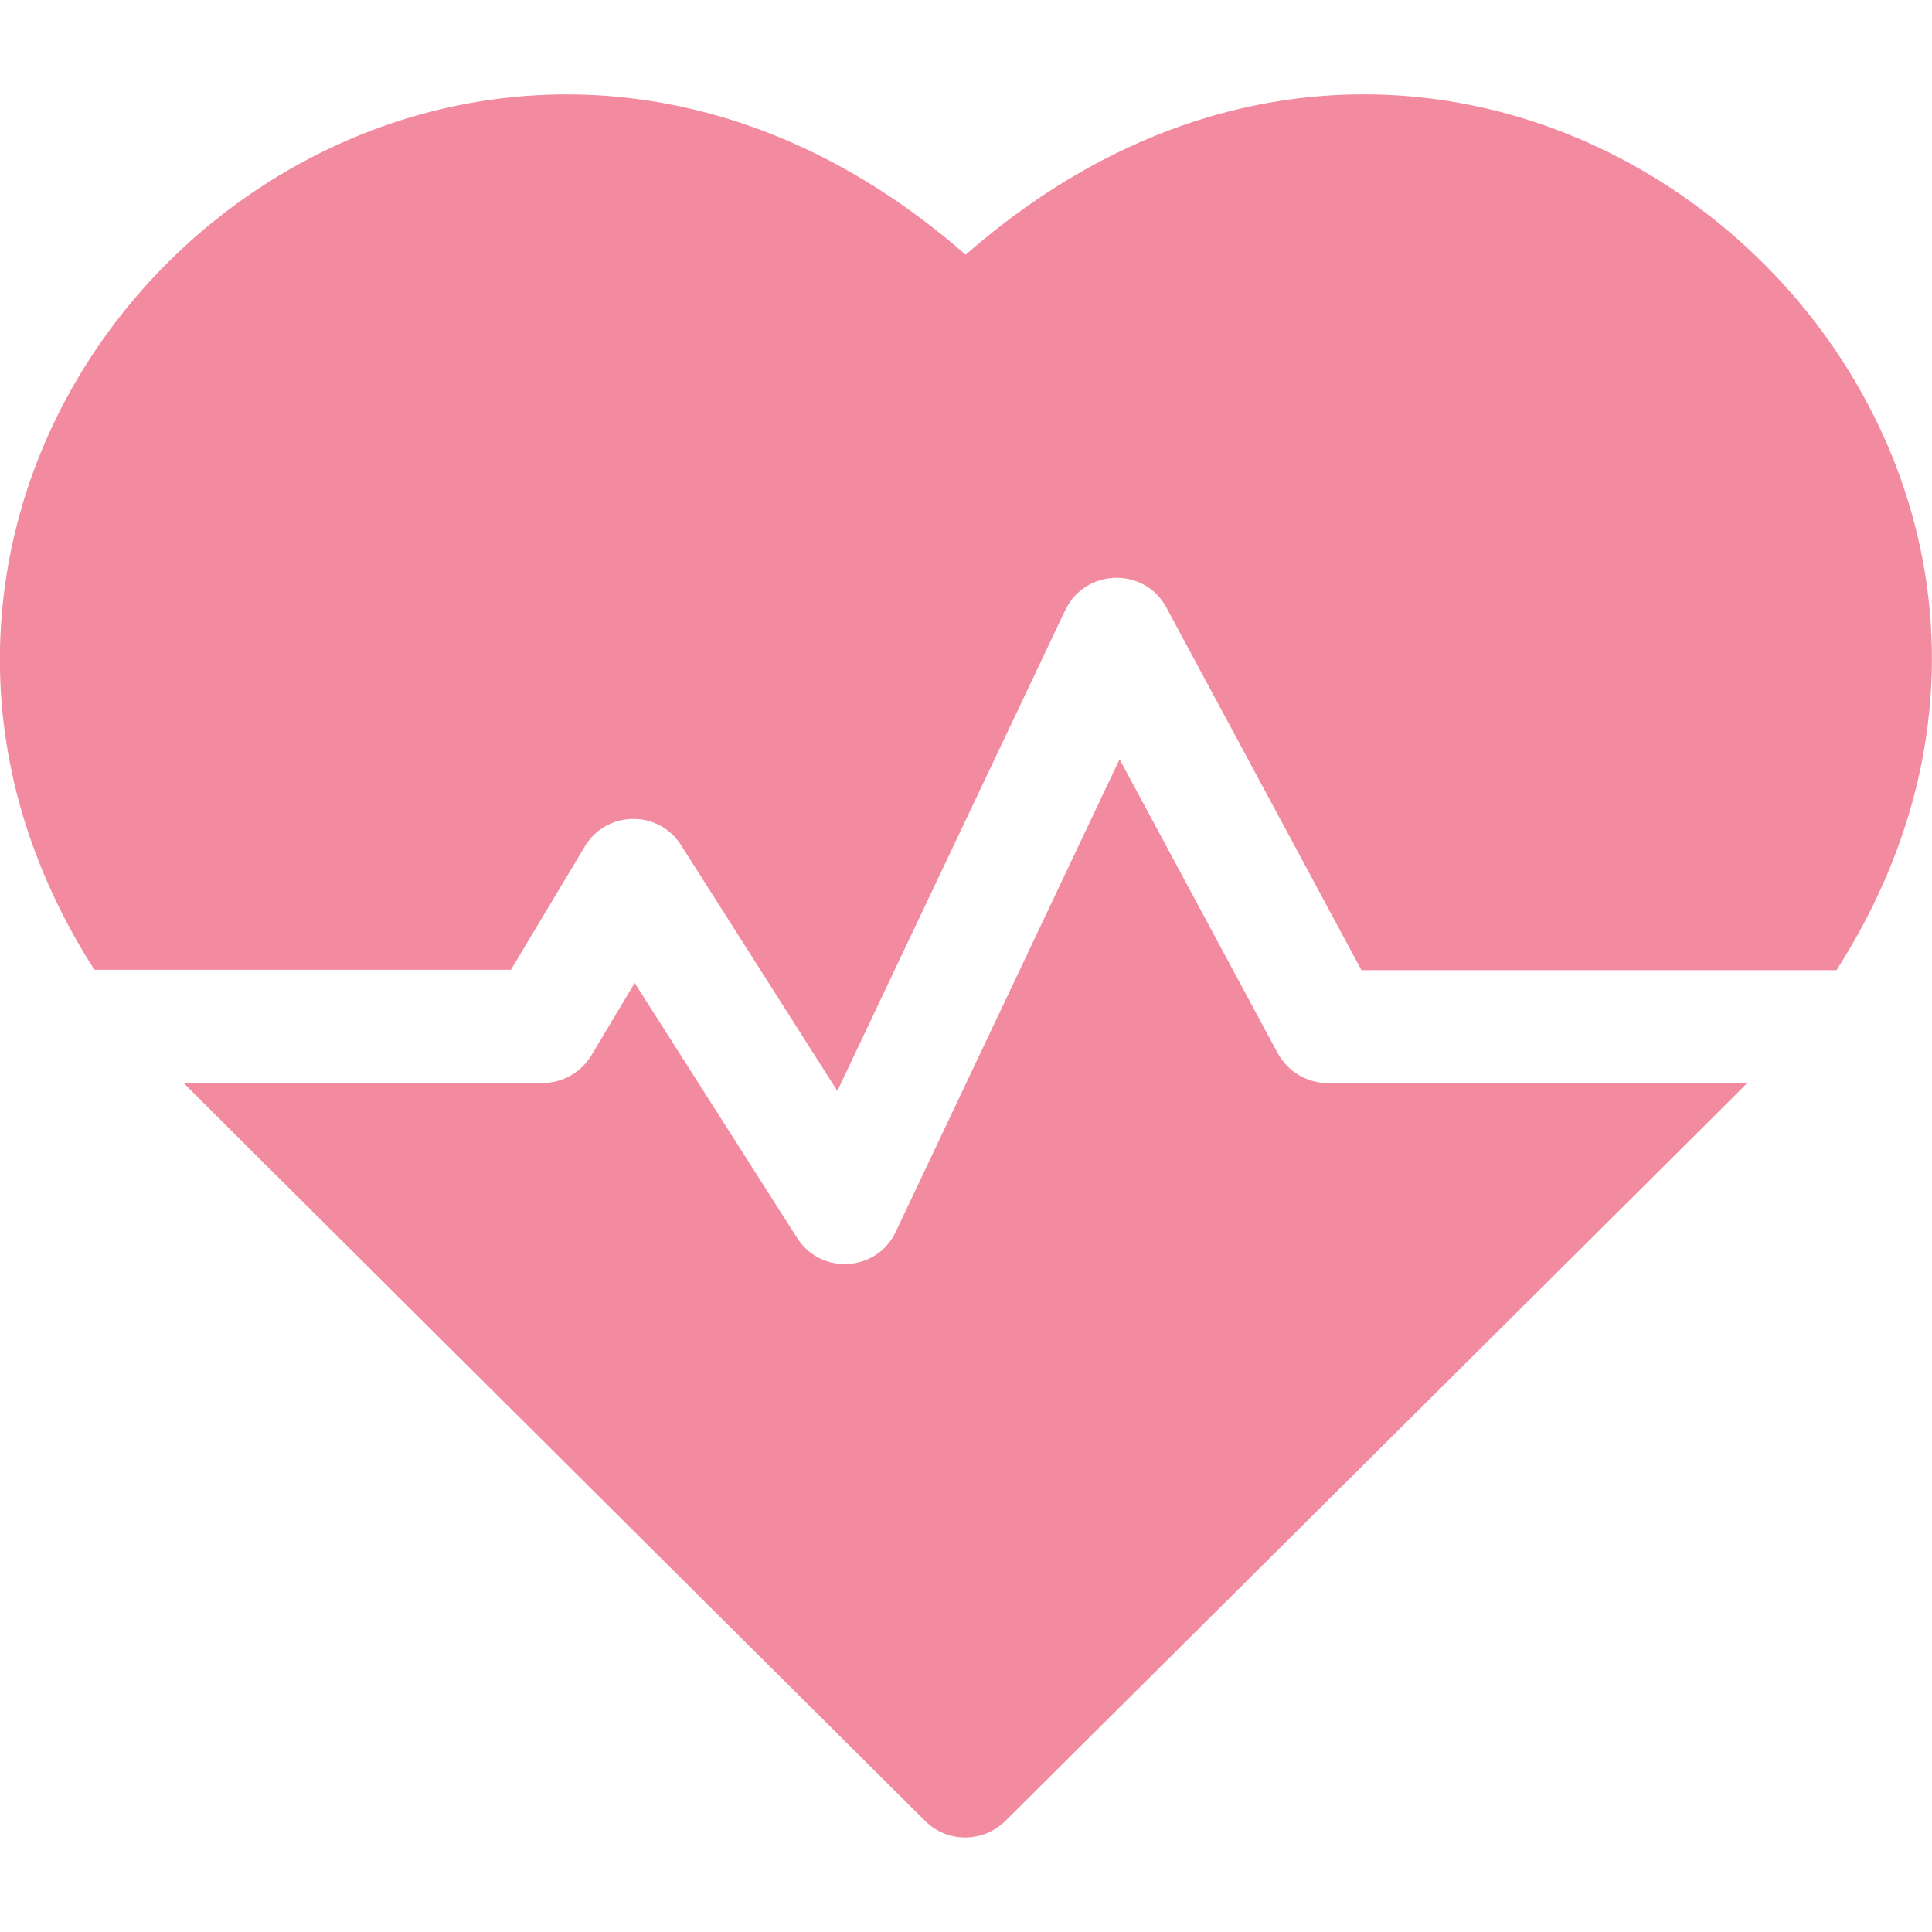
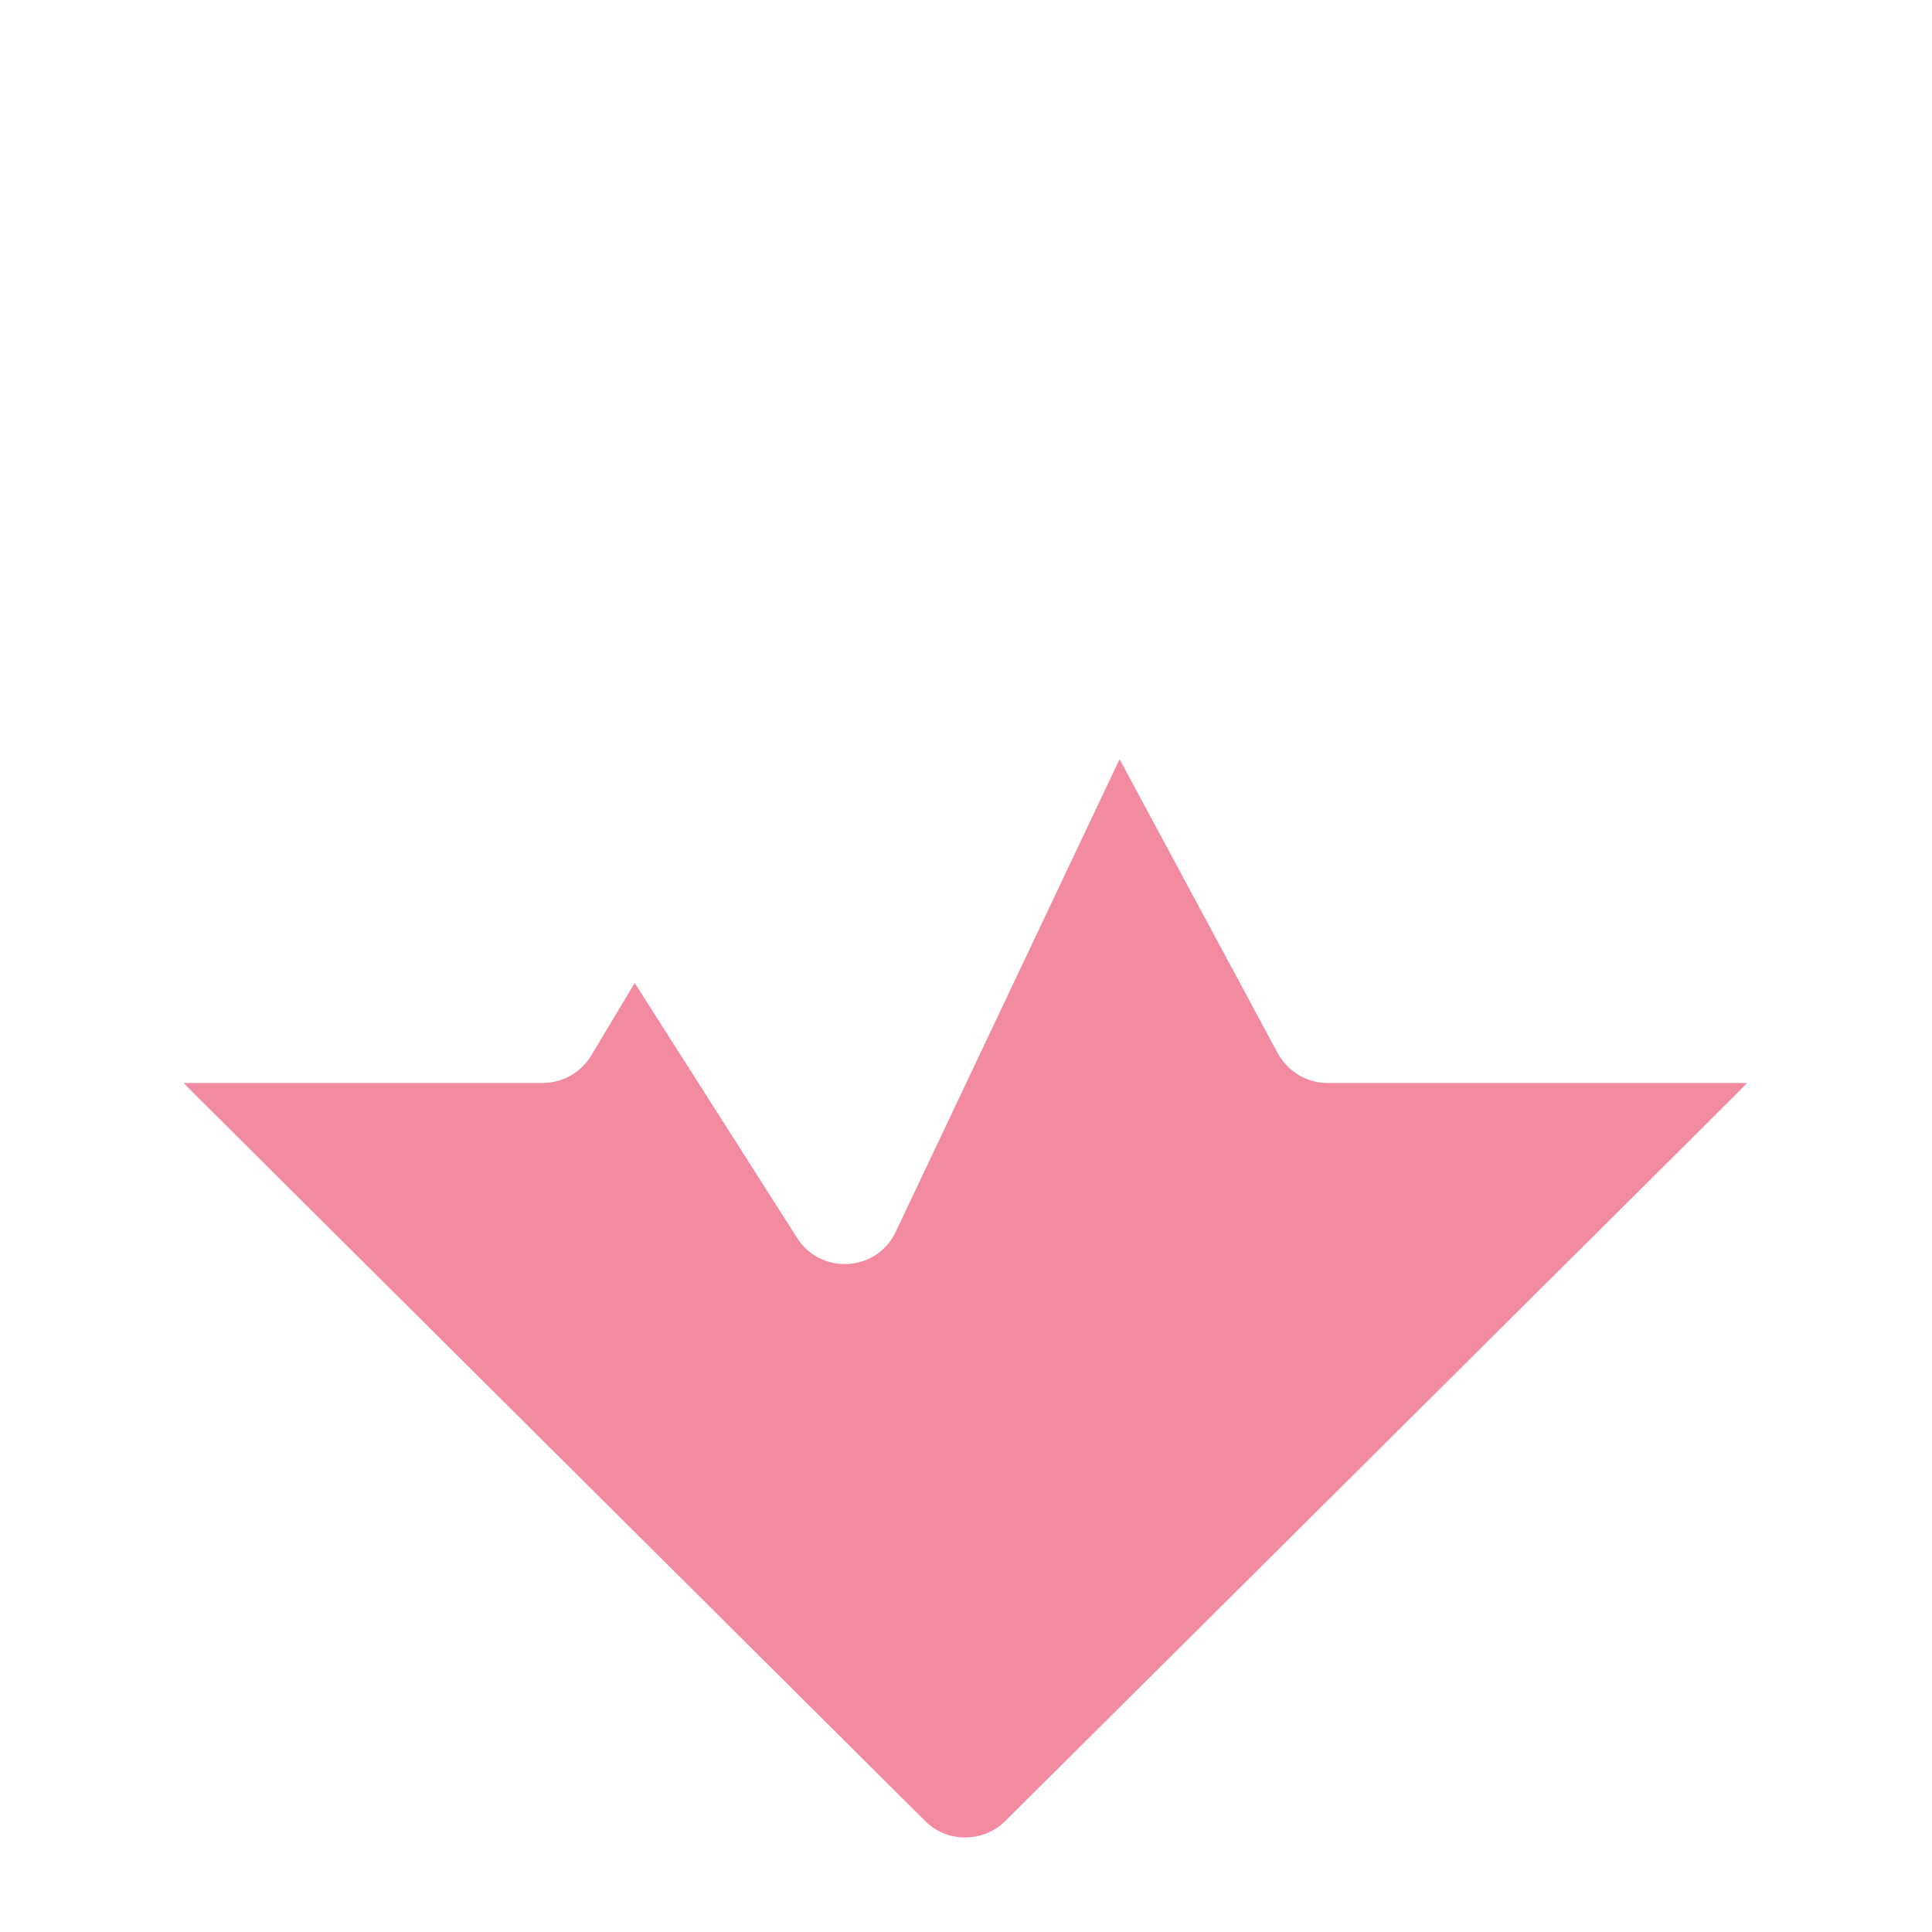
<svg xmlns="http://www.w3.org/2000/svg" version="1.1" id="Capa_1" x="0px" y="0px" viewBox="0 0 512 512" style="enable-background:new 0 0 512 512;" xml:space="preserve">
  <style type="text/css">
	.st0{fill:#F28BA0;}
</style>
  <g>
-     <path class="st0" d="M255.9,67.5C144.3-30.1,2.4,55.6,0,171.9c-0.6,29.6,8,58.5,25,85.1h110.4l19.6-32.7c5.7-9.5,19.5-9.8,25.5-0.3   l41.4,65.1l60.4-127.4c5.3-11.1,21-11.5,26.8-0.7l51.7,96.1h125.9C579.9,111.3,395.6-54.8,255.9,67.5L255.9,67.5z" />
    <path class="st0" d="M338.6,279.1l-41.9-77.9l-59.3,125.2c-5,10.7-19.9,11.6-26.2,1.6l-43-67.5l-11.5,19.2   c-2.7,4.5-7.6,7.3-12.9,7.3H48.7c3,3.1-12.9-12.7,196.5,195.6c5.8,5.8,15.3,5.8,21.2,0C472.7,277.5,460,290.1,463,287H351.8   C346.3,287,341.3,284,338.6,279.1L338.6,279.1z" />
  </g>
</svg>